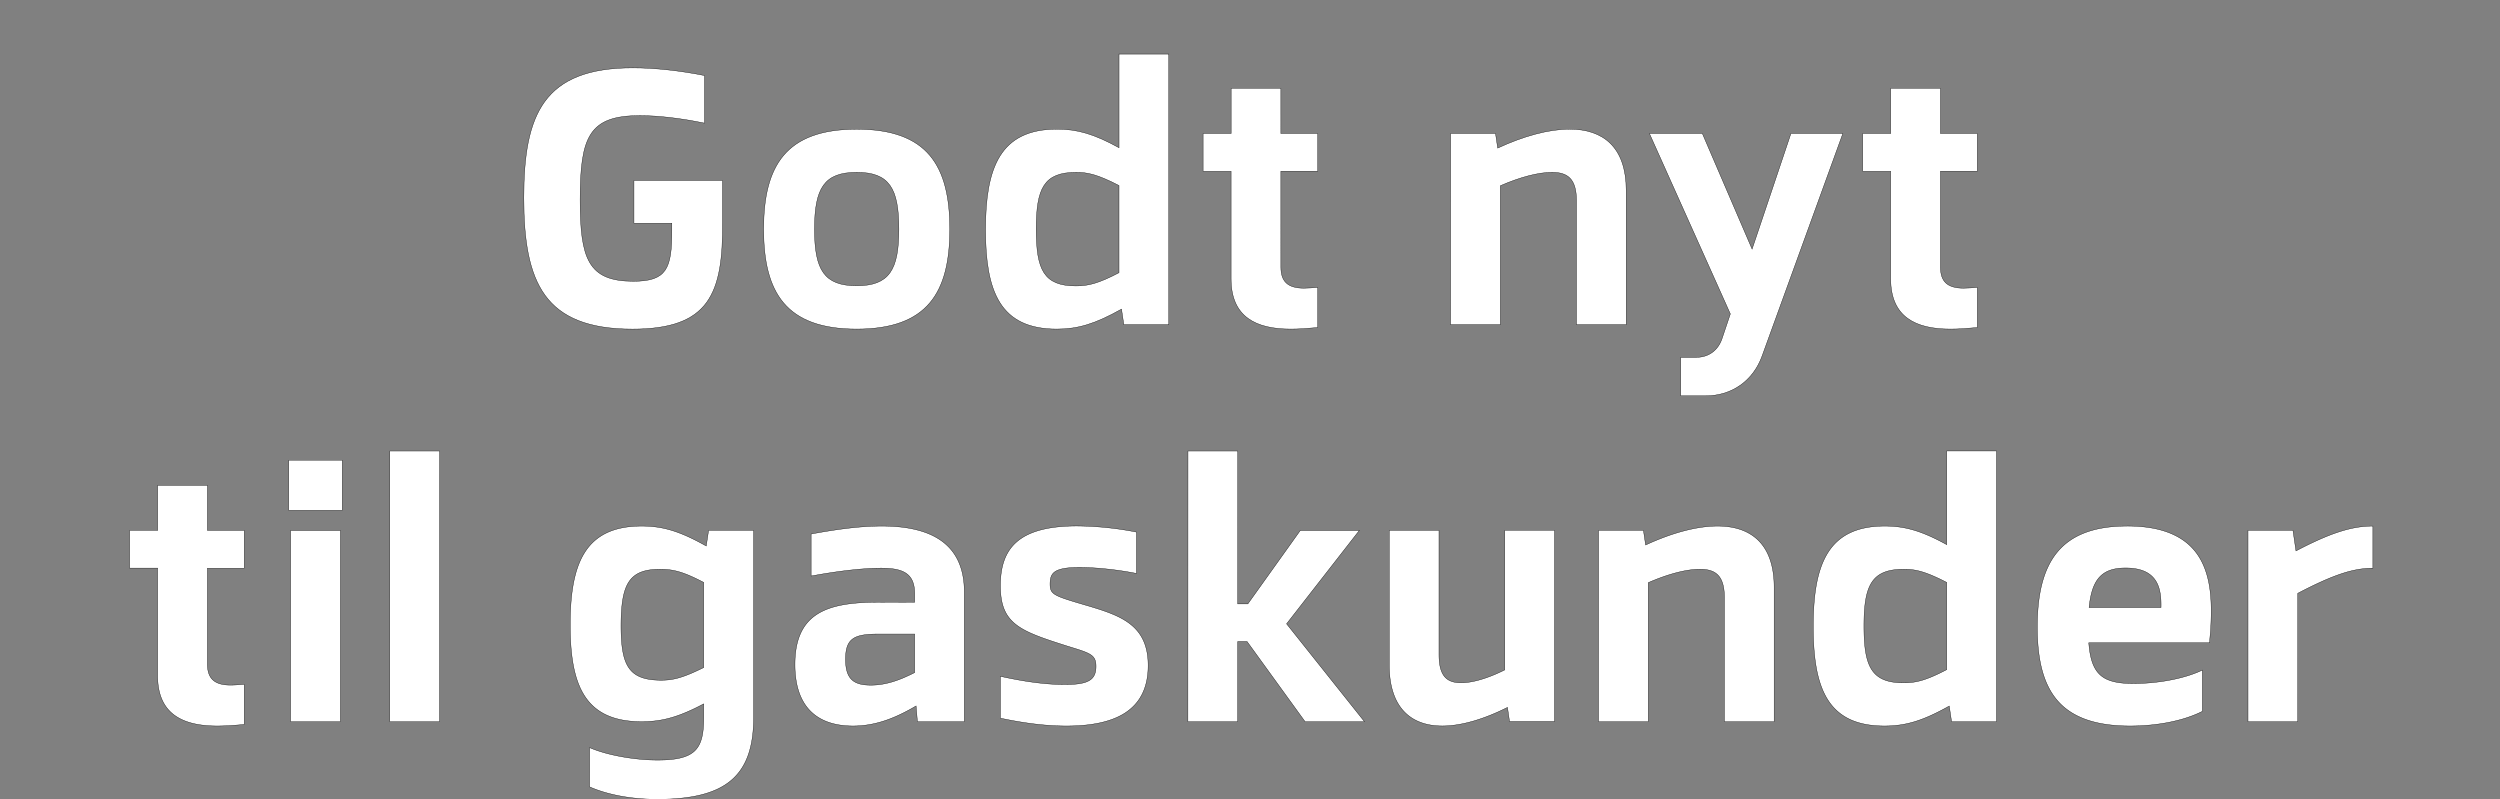
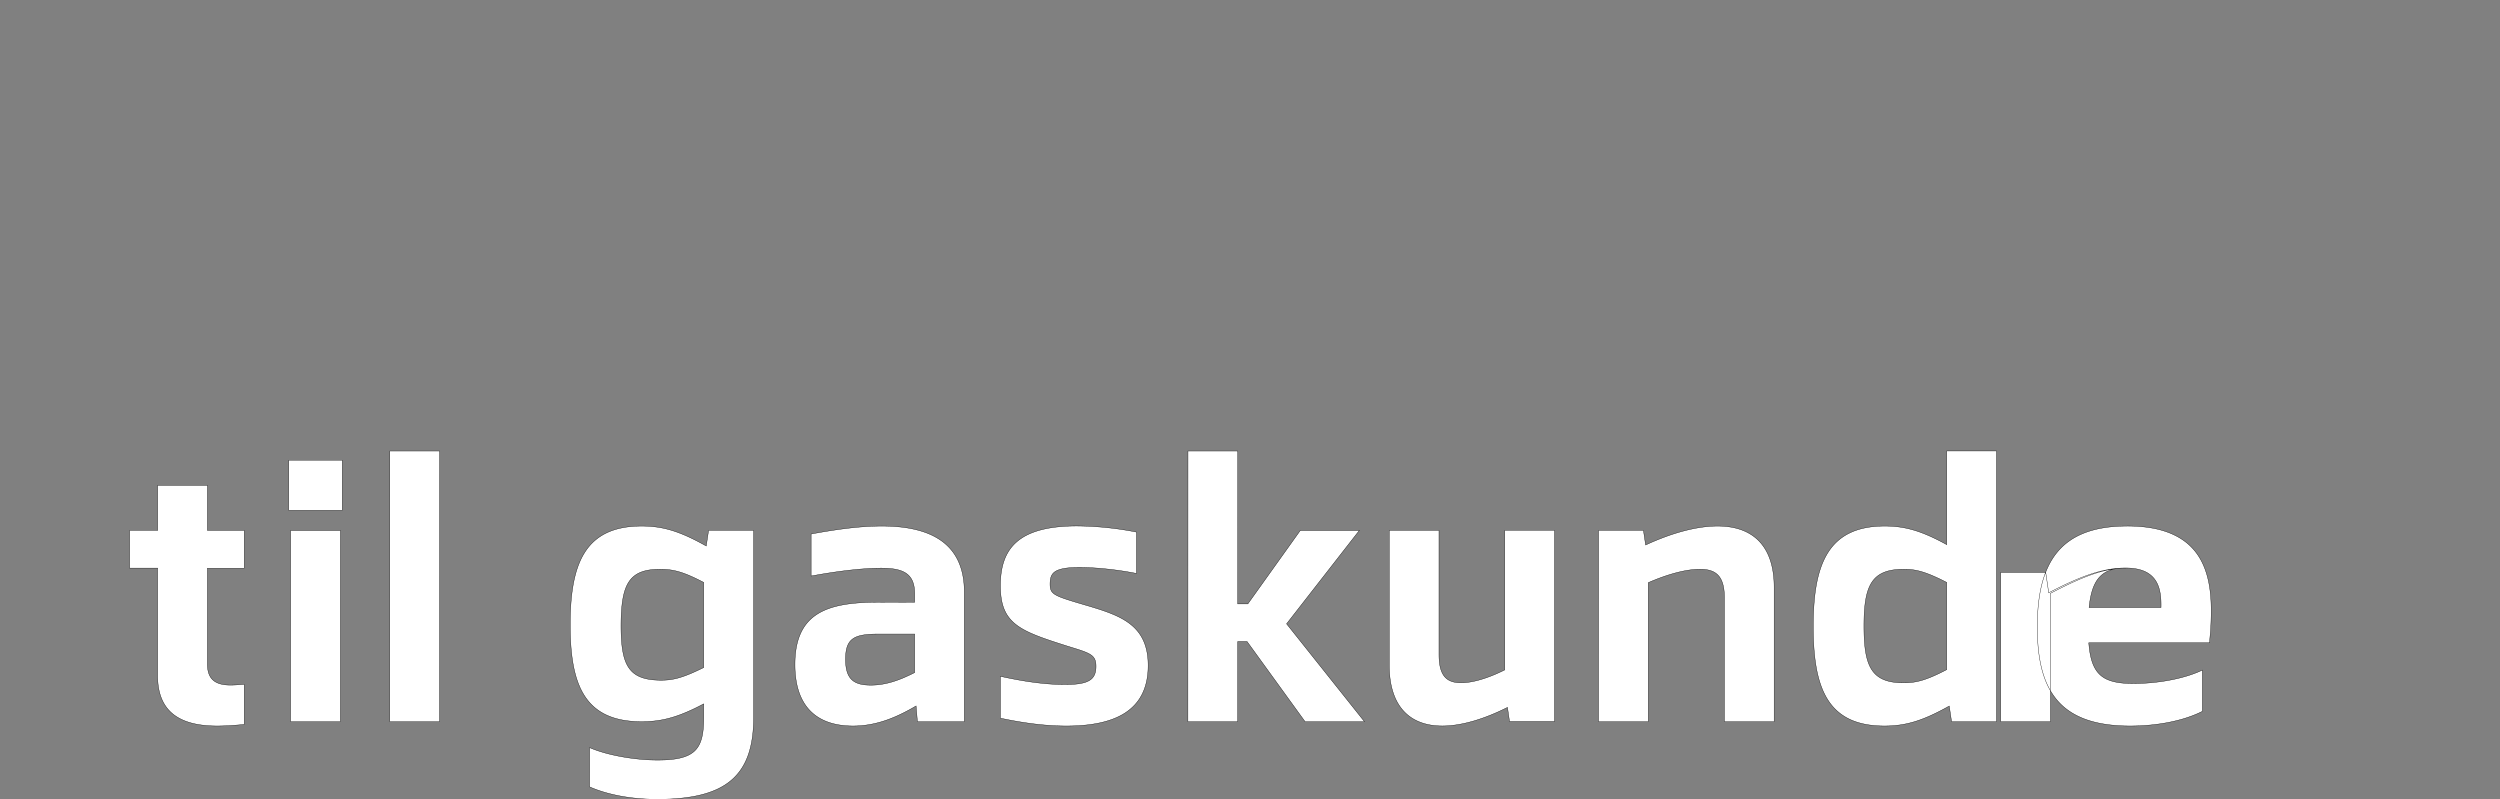
<svg xmlns="http://www.w3.org/2000/svg" width="97" height="31" viewBox="0 0 97 31">
  <rect x="0" y="0" width="97" height="31" fill="#808080" stroke="none" />
  <g fill="#fff" stroke="#000">
-     <path d="M28.033 8.616v-1.61h-3.436v1.653h1.47v.295c.003 1.479-.208 1.96-1.494 1.96-1.756 0-2.064-.881-2.064-3.16 0-2.453.347-3.269 2.316-3.269.707 0 1.603.103 2.51.293V2.93c-.935-.185-1.922-.297-2.781-.297-3.468 0-4.23 1.806-4.23 5.04 0 3.29.79 5.096 4.216 5.096 2.976 0 3.519-1.362 3.493-4.152zM33.24 5.014c-2.745 0-3.611 1.414-3.611 3.877s.866 3.877 3.61 3.877c2.746 0 3.612-1.414 3.612-3.877s-.866-3.877-3.611-3.877zm0 1.672c1.263 0 1.636.616 1.636 2.205 0 1.582-.373 2.197-1.636 2.197s-1.637-.615-1.637-2.197c0-1.589.374-2.205 1.637-2.205zM45.348 12.6V2.098h-1.93v3.634c-.964-.531-1.616-.72-2.406-.72-2.21 0-2.773 1.494-2.773 3.897 0 2.404.562 3.859 2.763 3.859.825 0 1.495-.202 2.513-.774l.09.606zm-5.143-3.71c0-1.58.296-2.204 1.55-2.204.445 0 .831.083 1.662.513v3.382c-.805.42-1.191.513-1.672.513-1.245 0-1.54-.625-1.54-2.204zM50.59 11.182c-.64-.001-.892-.274-.892-.819V6.645h1.429V5.182h-1.429V3.428h-1.93V5.18H46.68v1.464h1.086v4.177c0 1.48.968 1.947 2.314 1.947.305 0 .686-.025 1.047-.06v-1.555c-.228.014-.356.029-.537.029zM60.902 5.012c-.816 0-1.8.273-2.792.734l-.084-.566h-1.742l-.001 7.42h1.93V7.207c.768-.336 1.478-.521 2.004-.521.603 0 .95.246.95 1.097V12.6h1.93V7.391c0-1.699-.91-2.379-2.195-2.379zM69.488 5.18l-1.507 4.486-1.93-4.486h-2.054l3.14 7-.319.949c-.143.437-.494.736-1.006.736h-.599v1.493h.964c1.02 0 1.844-.584 2.19-1.54l3.135-8.638zM76.183 11.182c-.642-.001-.893-.274-.893-.819V6.645h1.429V5.182H75.29V3.428h-1.93V5.18h-1.087v1.464h1.086v4.177c0 1.48.968 1.947 2.314 1.947.305 0 .686-.025 1.047-.06v-1.555c-.228.014-.356.029-.537.029z" stroke-width=".014" />
-   </g>
+     </g>
  <g fill="#fff" stroke="#000">
-     <path d="M8.94 26.582c-.64-.001-.892-.274-.892-.819v-3.718h1.429v-1.464H8.048v-1.753h-1.93v1.752H5.03v1.464h1.086v4.177c0 1.48.968 1.947 2.314 1.947.305 0 .686-.025 1.047-.06v-1.555c-.228.014-.356.029-.537.029zM13.28 17.855h-2.075l-.002 1.944h2.076zm-.072 2.725h-1.931L11.275 28h1.932zM17.056 17.5h-1.931L15.123 28h1.931zM29.24 20.58h-1.747l-.09.605c-1.027-.578-1.695-.773-2.505-.773-2.187 0-2.773 1.432-2.773 3.831 0 2.353.567 3.757 2.773 3.757.812 0 1.457-.188 2.406-.69v.535c0 1.224-.318 1.646-1.795 1.646-.887 0-1.973-.193-2.632-.484l-.001 1.523c.674.297 1.594.483 2.629.483 2.646-.001 3.733-.89 3.735-3.169zm-3.59 5.812c-1.277 0-1.55-.598-1.555-2.106.006-1.604.292-2.2 1.517-2.2.529 0 .923.11 1.692.512V25.9c-.843.42-1.214.492-1.654.492zM34.204 20.412c-.875 0-1.822.14-2.733.308v1.63c.907-.17 1.943-.306 2.71-.306.814 0 1.304.177 1.308.977v.346c-.727-.002-1.006-.005-1.66.002-1.797.038-2.985.465-2.985 2.414 0 1.825 1.048 2.385 2.251 2.385.843 0 1.61-.28 2.449-.777l.052.609h1.82v-5.028c0-2.014-1.477-2.56-3.212-2.56zm-1.397 5.167c0-.812.337-.975 1.257-.978h1.425v1.494c-.634.325-1.157.489-1.702.489-.666 0-.98-.236-.98-1.005zM41.79 20.408c-2.253 0-2.977.85-2.973 2.32-.004 1.477.75 1.753 2.555 2.328.912.283 1.153.33 1.153.799 0 .552-.34.706-1.213.706-.777 0-1.628-.127-2.496-.32v1.624c.906.191 1.738.303 2.562.303 1.842 0 3.17-.566 3.17-2.347 0-1.676-1.203-1.981-2.646-2.406-1.057-.312-1.159-.378-1.16-.768.01-.393.117-.632 1.14-.632.625 0 1.484.088 2.213.235v-1.605a12.468 12.468 0 00-2.304-.237zM50.637 28h2.305l-3.023-3.796 2.824-3.624h-2.29l-2.036 2.85h-.394l.001-5.93h-1.931L46.09 28h1.931l.001-3.106h.366zM58.385 20.578v5.414c-.636.318-1.243.502-1.692.5-.546.002-.86-.247-.86-1.097V20.58h-1.93v5.207c-.004 1.696.866 2.381 2.057 2.38.768 0 1.664-.283 2.53-.72l.08.551h1.745l.001-7.42zM66.642 20.412c-.816 0-1.8.273-2.792.734l-.084-.566h-1.742L62.023 28h1.93v-5.393c.768-.336 1.478-.521 2.004-.521.603 0 .95.246.95 1.097V28h1.93v-5.209c0-1.699-.91-2.379-2.195-2.379zM77.464 28V17.498h-1.93v3.634c-.964-.531-1.616-.72-2.406-.72-2.21 0-2.773 1.494-2.773 3.897 0 2.404.562 3.859 2.763 3.859.825 0 1.495-.202 2.513-.774l.09.606zm-5.143-3.71c0-1.58.296-2.204 1.55-2.204.445 0 .831.083 1.662.513v3.382c-.805.42-1.191.513-1.672.513-1.245 0-1.54-.625-1.54-2.204zM82.53 20.412c-2.612 0-3.482 1.432-3.482 3.916 0 2.468.86 3.84 3.604 3.84 1.046 0 2.078-.2 2.8-.568V26c-.76.364-1.825.522-2.668.522-1.199 0-1.645-.339-1.74-1.583h4.683v-.002l.006.002c.015-.323.039-.357.048-.69.089-1.802-.15-3.838-3.25-3.838zm-.056 1.626c1.255 0 1.39.8 1.373 1.532h-2.79c.108-1.106.507-1.532 1.417-1.532zM92.068 20.412c-.85 0-1.697.29-2.984.963l-.117-.795h-1.745V28h1.93l.001-4.979c1.416-.743 2.18-.975 2.915-.975z" stroke-width=".014" />
+     <path d="M8.94 26.582c-.64-.001-.892-.274-.892-.819v-3.718h1.429v-1.464H8.048v-1.753h-1.93v1.752H5.03v1.464h1.086v4.177c0 1.48.968 1.947 2.314 1.947.305 0 .686-.025 1.047-.06v-1.555c-.228.014-.356.029-.537.029zM13.28 17.855h-2.075l-.002 1.944h2.076zm-.072 2.725h-1.931L11.275 28h1.932zM17.056 17.5h-1.931L15.123 28h1.931zM29.24 20.58h-1.747l-.09.605c-1.027-.578-1.695-.773-2.505-.773-2.187 0-2.773 1.432-2.773 3.831 0 2.353.567 3.757 2.773 3.757.812 0 1.457-.188 2.406-.69v.535c0 1.224-.318 1.646-1.795 1.646-.887 0-1.973-.193-2.632-.484l-.001 1.523c.674.297 1.594.483 2.629.483 2.646-.001 3.733-.89 3.735-3.169zm-3.59 5.812c-1.277 0-1.55-.598-1.555-2.106.006-1.604.292-2.2 1.517-2.2.529 0 .923.11 1.692.512V25.9c-.843.42-1.214.492-1.654.492zM34.204 20.412c-.875 0-1.822.14-2.733.308v1.63c.907-.17 1.943-.306 2.71-.306.814 0 1.304.177 1.308.977v.346c-.727-.002-1.006-.005-1.66.002-1.797.038-2.985.465-2.985 2.414 0 1.825 1.048 2.385 2.251 2.385.843 0 1.61-.28 2.449-.777l.052.609h1.82v-5.028c0-2.014-1.477-2.56-3.212-2.56zm-1.397 5.167c0-.812.337-.975 1.257-.978h1.425v1.494c-.634.325-1.157.489-1.702.489-.666 0-.98-.236-.98-1.005zM41.79 20.408c-2.253 0-2.977.85-2.973 2.32-.004 1.477.75 1.753 2.555 2.328.912.283 1.153.33 1.153.799 0 .552-.34.706-1.213.706-.777 0-1.628-.127-2.496-.32v1.624c.906.191 1.738.303 2.562.303 1.842 0 3.17-.566 3.17-2.347 0-1.676-1.203-1.981-2.646-2.406-1.057-.312-1.159-.378-1.16-.768.01-.393.117-.632 1.14-.632.625 0 1.484.088 2.213.235v-1.605a12.468 12.468 0 00-2.304-.237zM50.637 28h2.305l-3.023-3.796 2.824-3.624h-2.29l-2.036 2.85h-.394l.001-5.93h-1.931L46.09 28h1.931l.001-3.106h.366zM58.385 20.578v5.414c-.636.318-1.243.502-1.692.5-.546.002-.86-.247-.86-1.097V20.58h-1.93v5.207c-.004 1.696.866 2.381 2.057 2.38.768 0 1.664-.283 2.53-.72l.08.551h1.745l.001-7.42zM66.642 20.412c-.816 0-1.8.273-2.792.734l-.084-.566h-1.742L62.023 28h1.93v-5.393c.768-.336 1.478-.521 2.004-.521.603 0 .95.246.95 1.097V28h1.93v-5.209c0-1.699-.91-2.379-2.195-2.379zM77.464 28V17.498h-1.93v3.634c-.964-.531-1.616-.72-2.406-.72-2.21 0-2.773 1.494-2.773 3.897 0 2.404.562 3.859 2.763 3.859.825 0 1.495-.202 2.513-.774l.09.606zm-5.143-3.71c0-1.58.296-2.204 1.55-2.204.445 0 .831.083 1.662.513v3.382c-.805.42-1.191.513-1.672.513-1.245 0-1.54-.625-1.54-2.204zM82.53 20.412c-2.612 0-3.482 1.432-3.482 3.916 0 2.468.86 3.84 3.604 3.84 1.046 0 2.078-.2 2.8-.568V26c-.76.364-1.825.522-2.668.522-1.199 0-1.645-.339-1.74-1.583h4.683v-.002l.006.002c.015-.323.039-.357.048-.69.089-1.802-.15-3.838-3.25-3.838zm-.056 1.626c1.255 0 1.39.8 1.373 1.532h-2.79c.108-1.106.507-1.532 1.417-1.532zc-.85 0-1.697.29-2.984.963l-.117-.795h-1.745V28h1.93l.001-4.979c1.416-.743 2.18-.975 2.915-.975z" stroke-width=".014" />
  </g>
</svg>